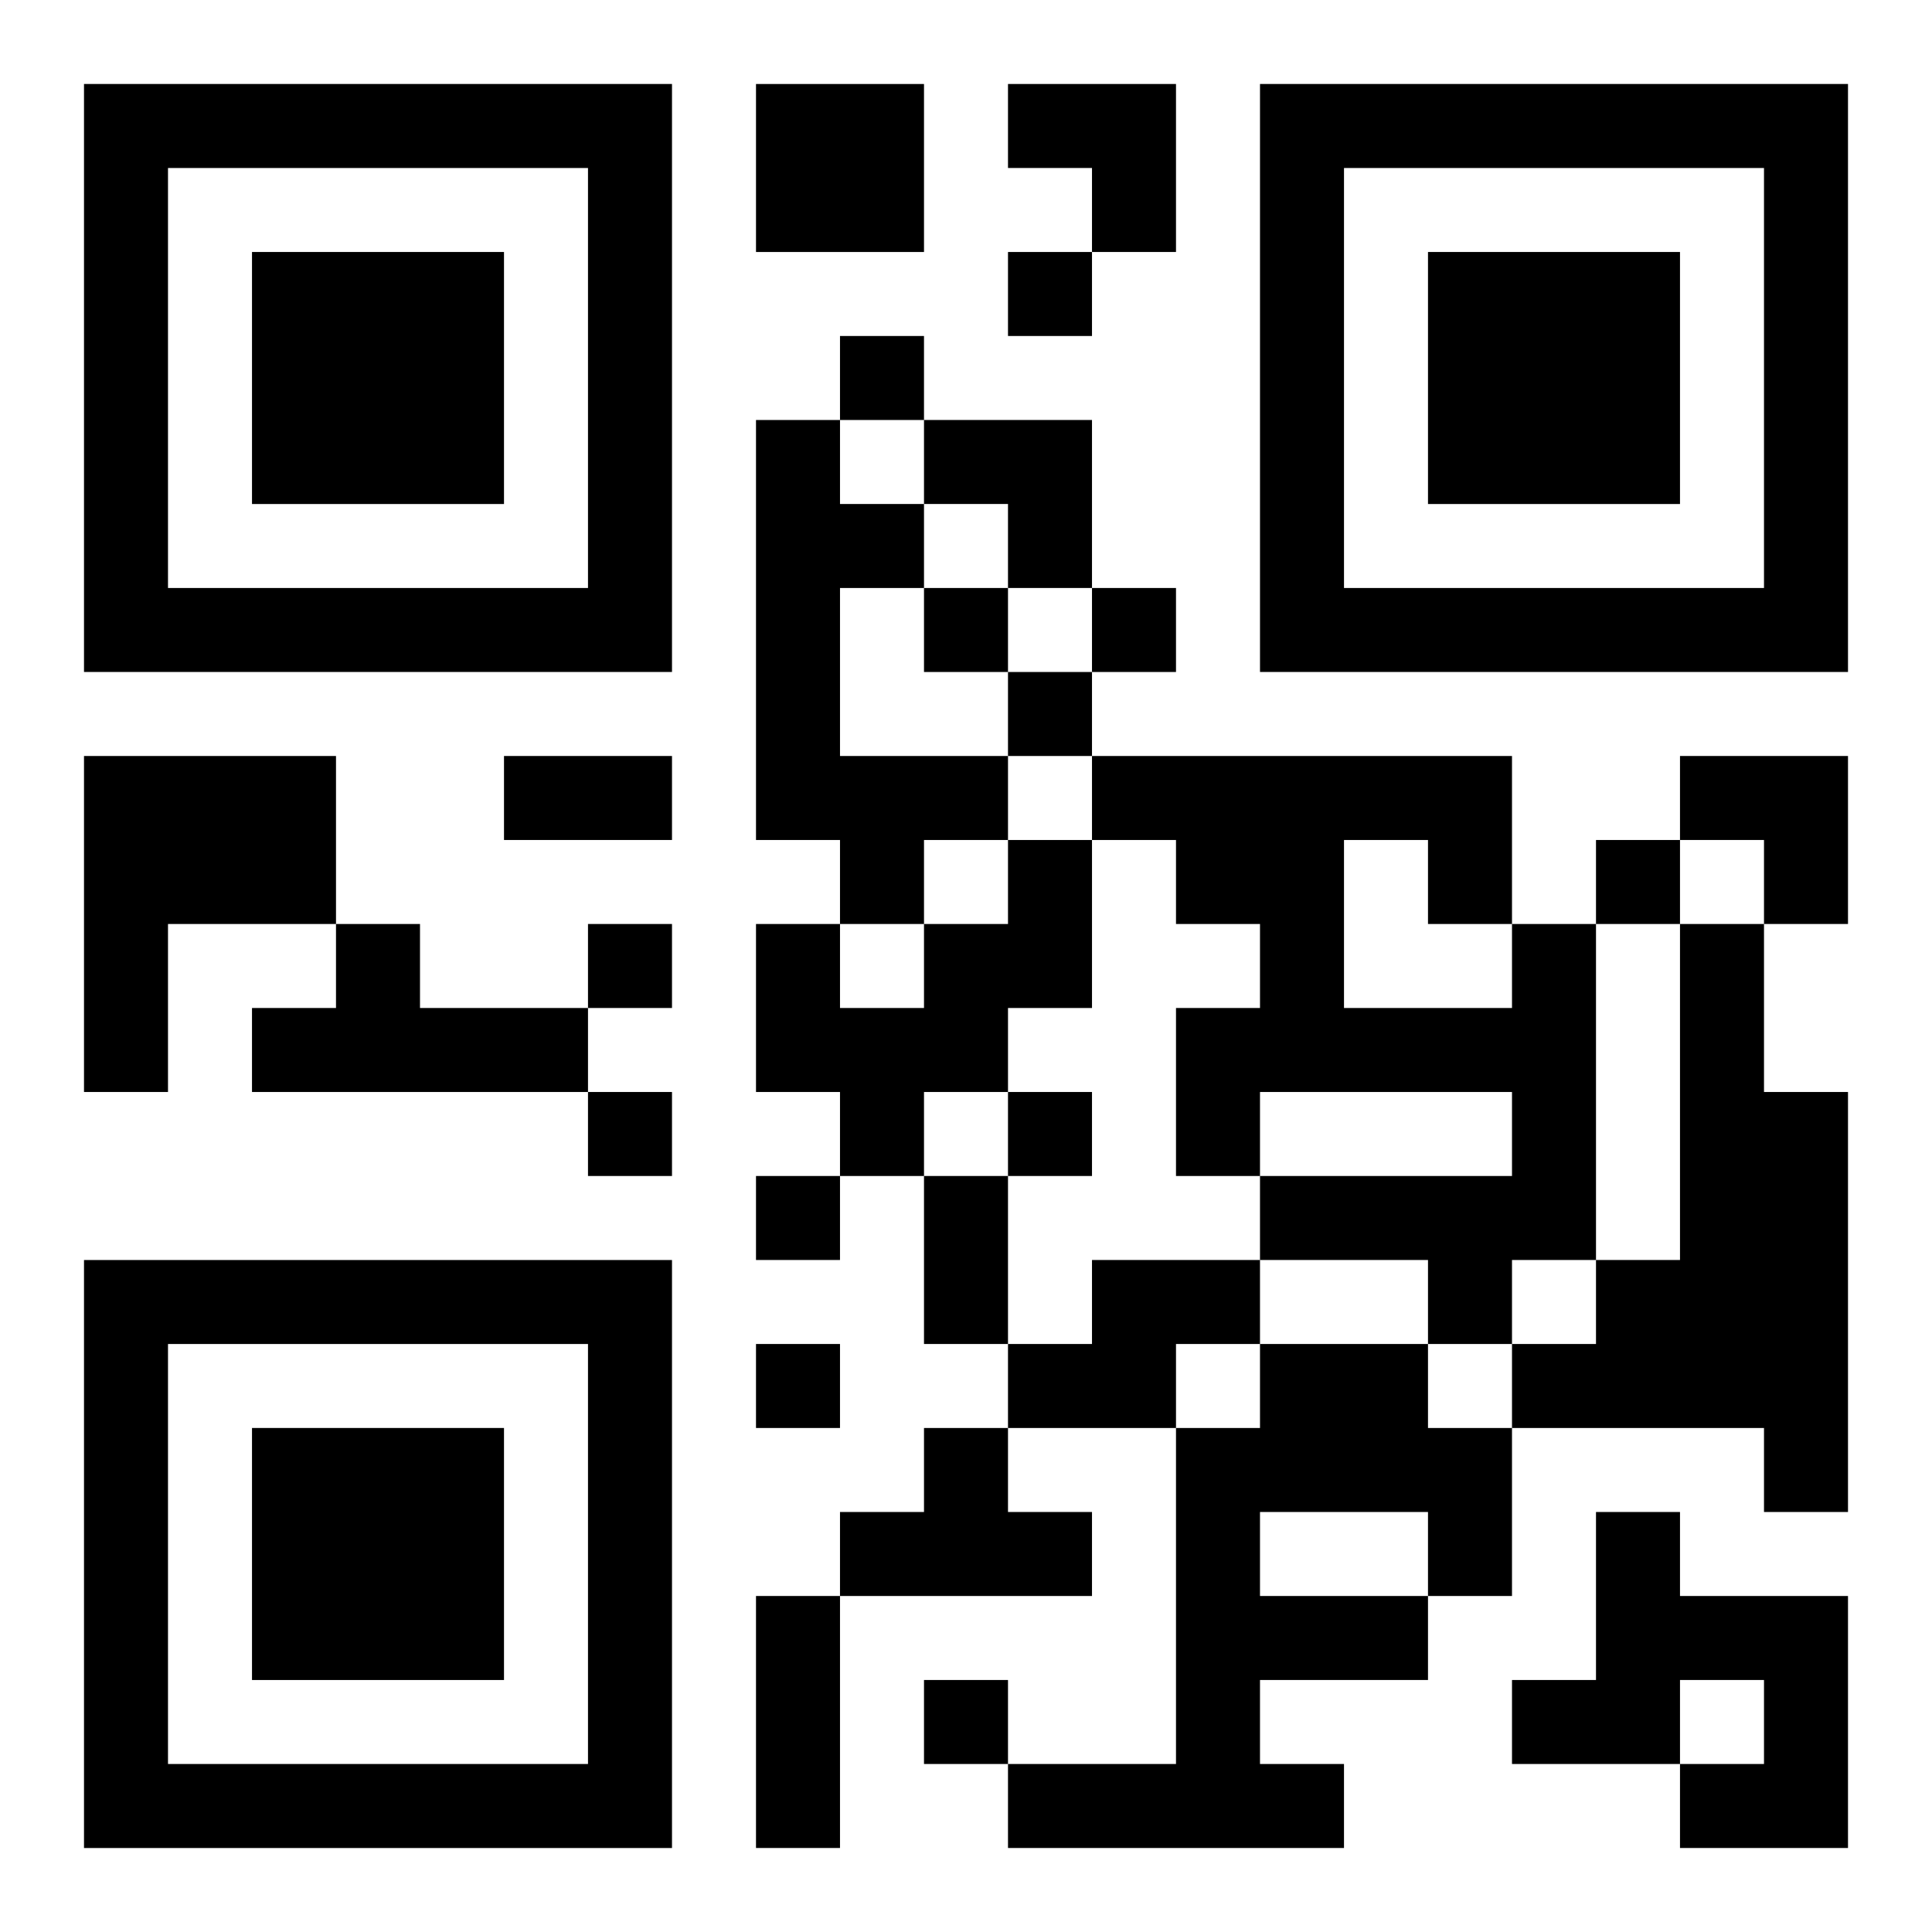
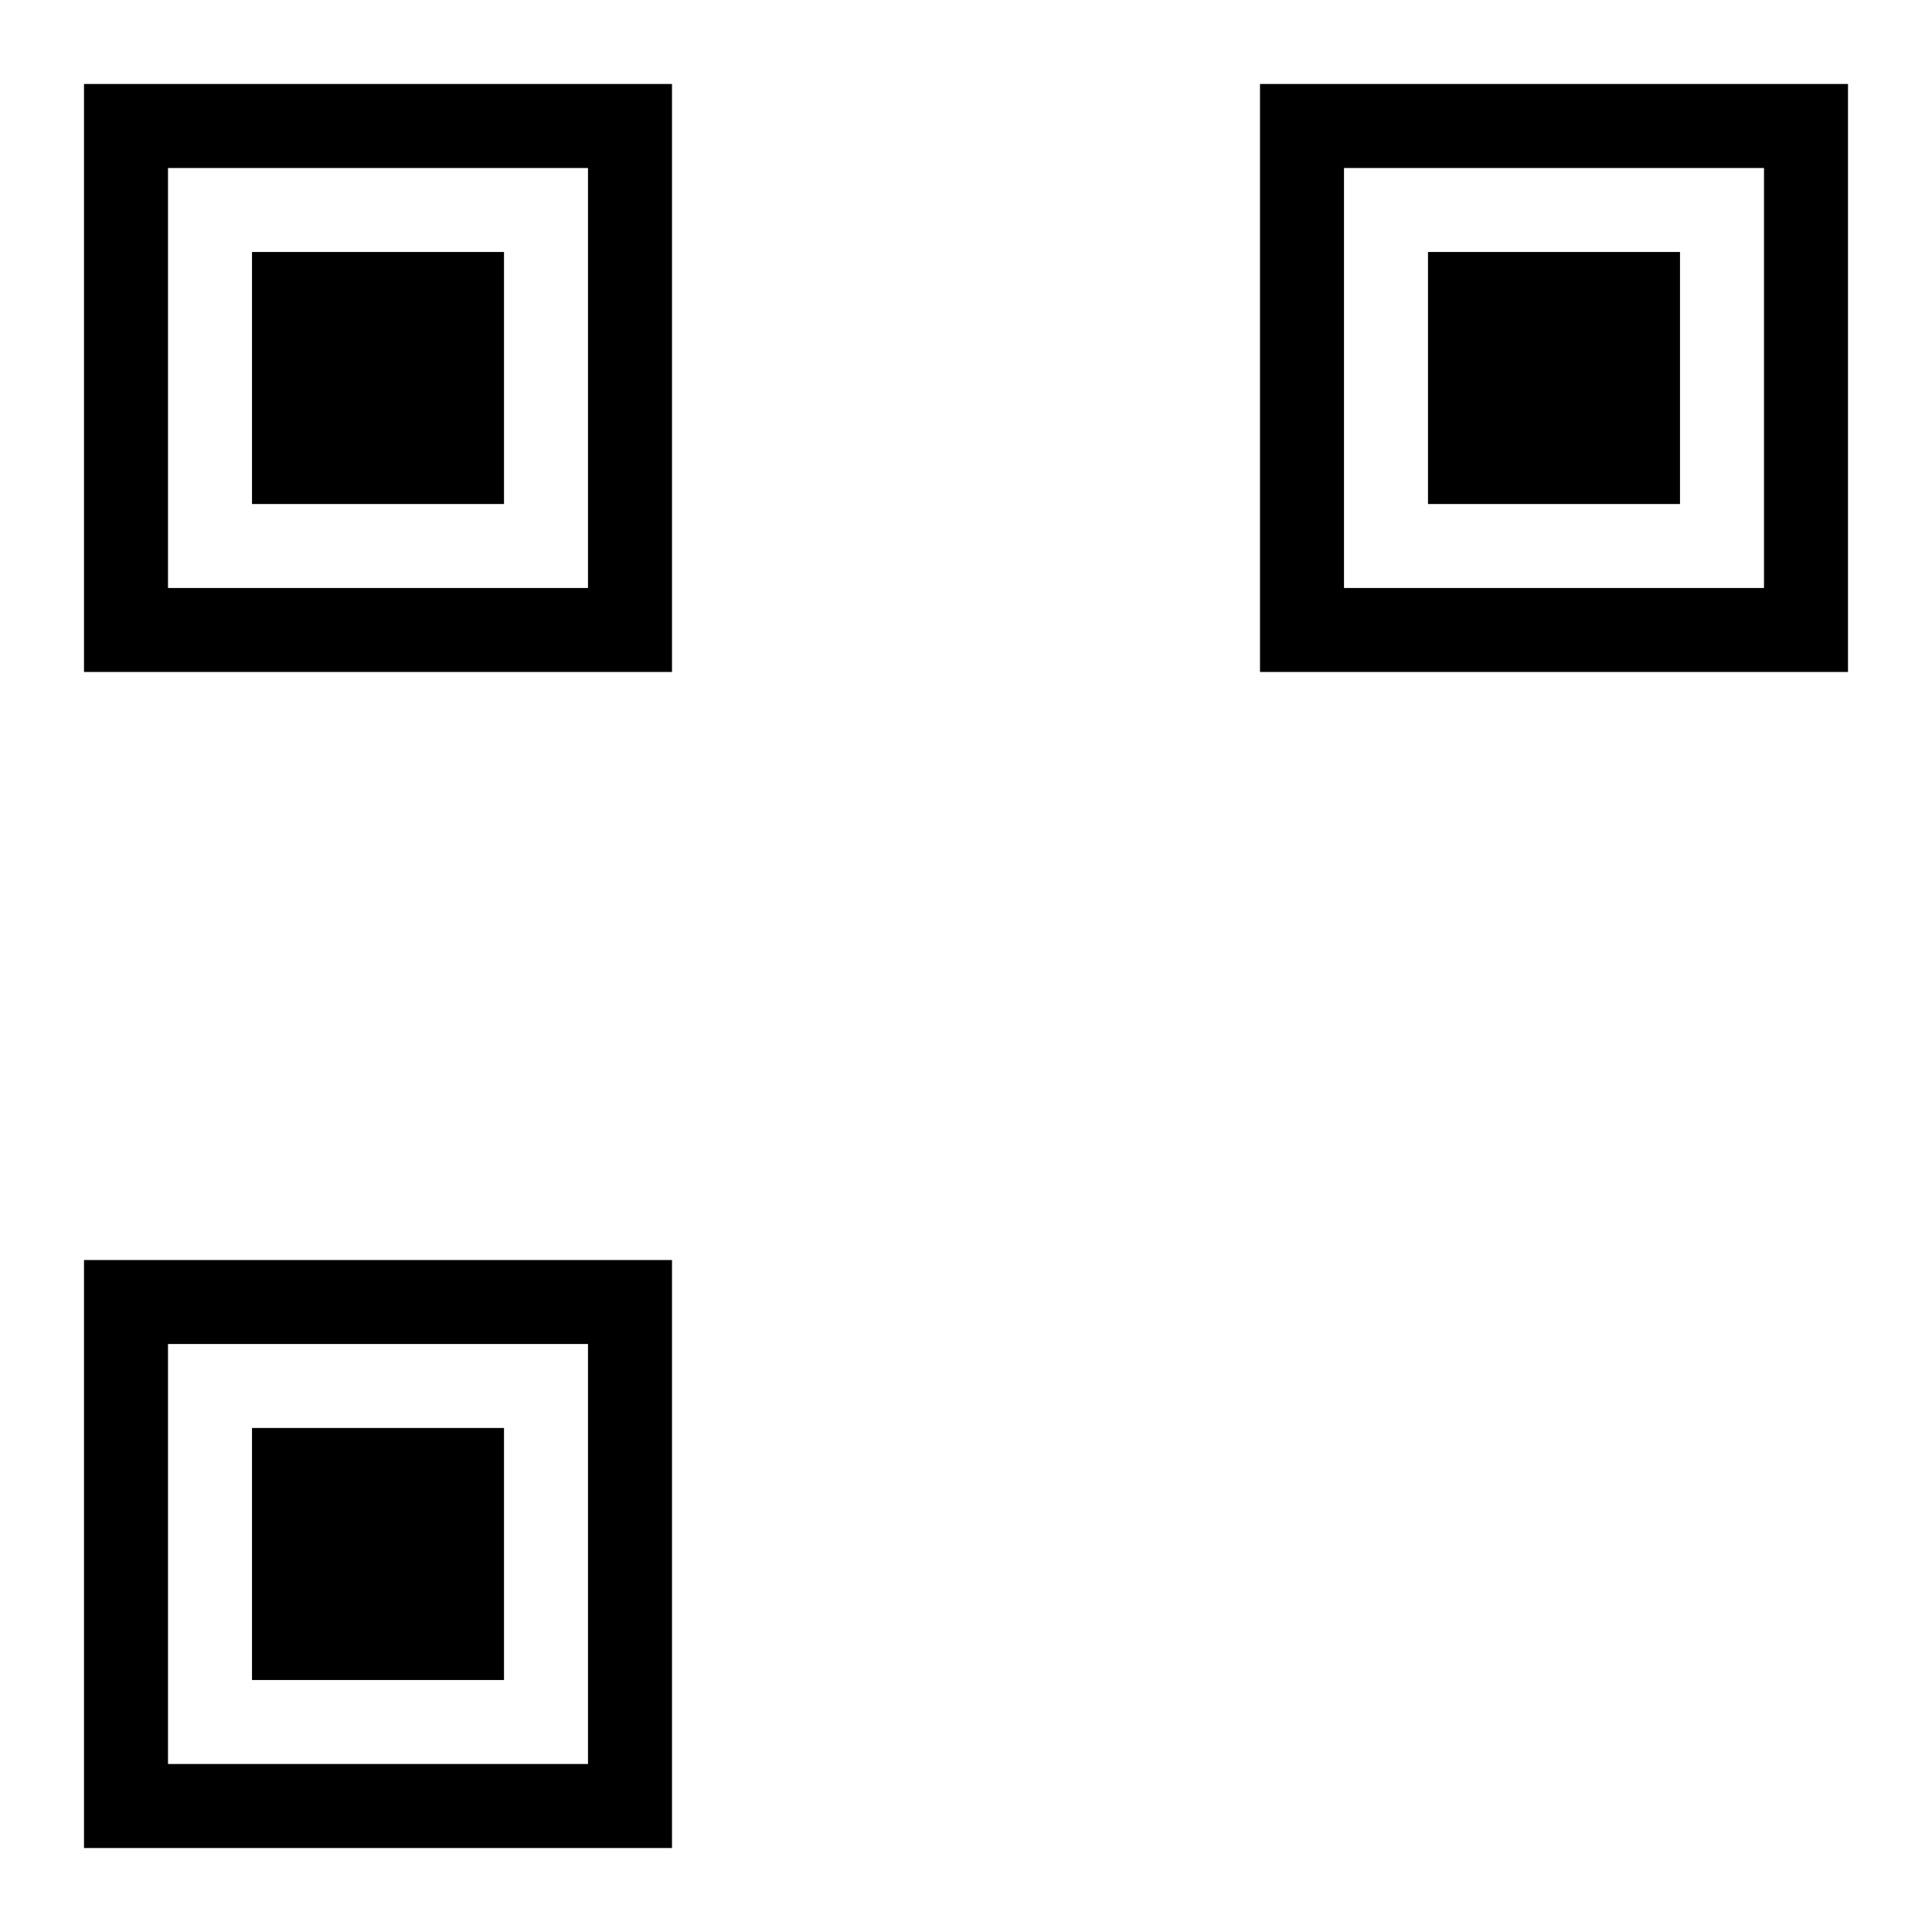
<svg xmlns="http://www.w3.org/2000/svg" xmlns:xlink="http://www.w3.org/1999/xlink" width="250" height="250" baseProfile="full" version="1.1" viewBox="-1 -1 23 23">
  <symbol id="a">
    <path d="m0 7v7h7v-7h-7zm1 1h5v5h-5v-5zm1 1v3h3v-3h-3z" />
  </symbol>
  <use y="-7" xlink:href="#a" />
  <use y="7" xlink:href="#a" />
  <use x="14" y="-7" xlink:href="#a" />
-   <path d="m8 0h2v2h-2v-2m0 4h1v1h1v1h-1v2h2v1h-1v1h-1v-1h-1v-5m-8 4h3v2h-2v2h-1v-4m11 1h1v2h-1v1h-1v1h-1v-1h-1v-2h1v1h1v-1h1v-1m-8 1h1v1h2v1h-4v-1h1v-1m14 0h1v4h-1v1h-1v-1h-2v-1h3v-1h-3v1h-1v-2h1v-1h-1v-1h-1v-1h5v2m-2-1v2h2v-1h-1v-1h-1m4 1h1v2h1v5h-1v-1h-3v-1h1v-1h1v-4m-7 4h2v1h-1v1h-2v-1h1v-1m2 1h2v1h1v2h-1v1h-2v1h1v1h-4v-1h2v-4h1v-1m0 2v1h2v-1h-2m-4-1h1v1h1v1h-3v-1h1v-1m8 1h1v1h2v3h-2v-1h1v-1h-1v1h-2v-1h1v-2m-7-15v1h1v-1h-1m-2 1v1h1v-1h-1m1 3v1h1v-1h-1m2 0v1h1v-1h-1m-1 1v1h1v-1h-1m7 2v1h1v-1h-1m-12 1v1h1v-1h-1m0 2v1h1v-1h-1m5 0v1h1v-1h-1m-3 1v1h1v-1h-1m0 2v1h1v-1h-1m2 4v1h1v-1h-1m-5-11h2v1h-2v-1m5 5h1v2h-1v-2m-2 5h1v3h-1v-3m3-18h2v2h-1v-1h-1zm-1 4h2v2h-1v-1h-1zm9 4h2v2h-1v-1h-1z" />
</svg>